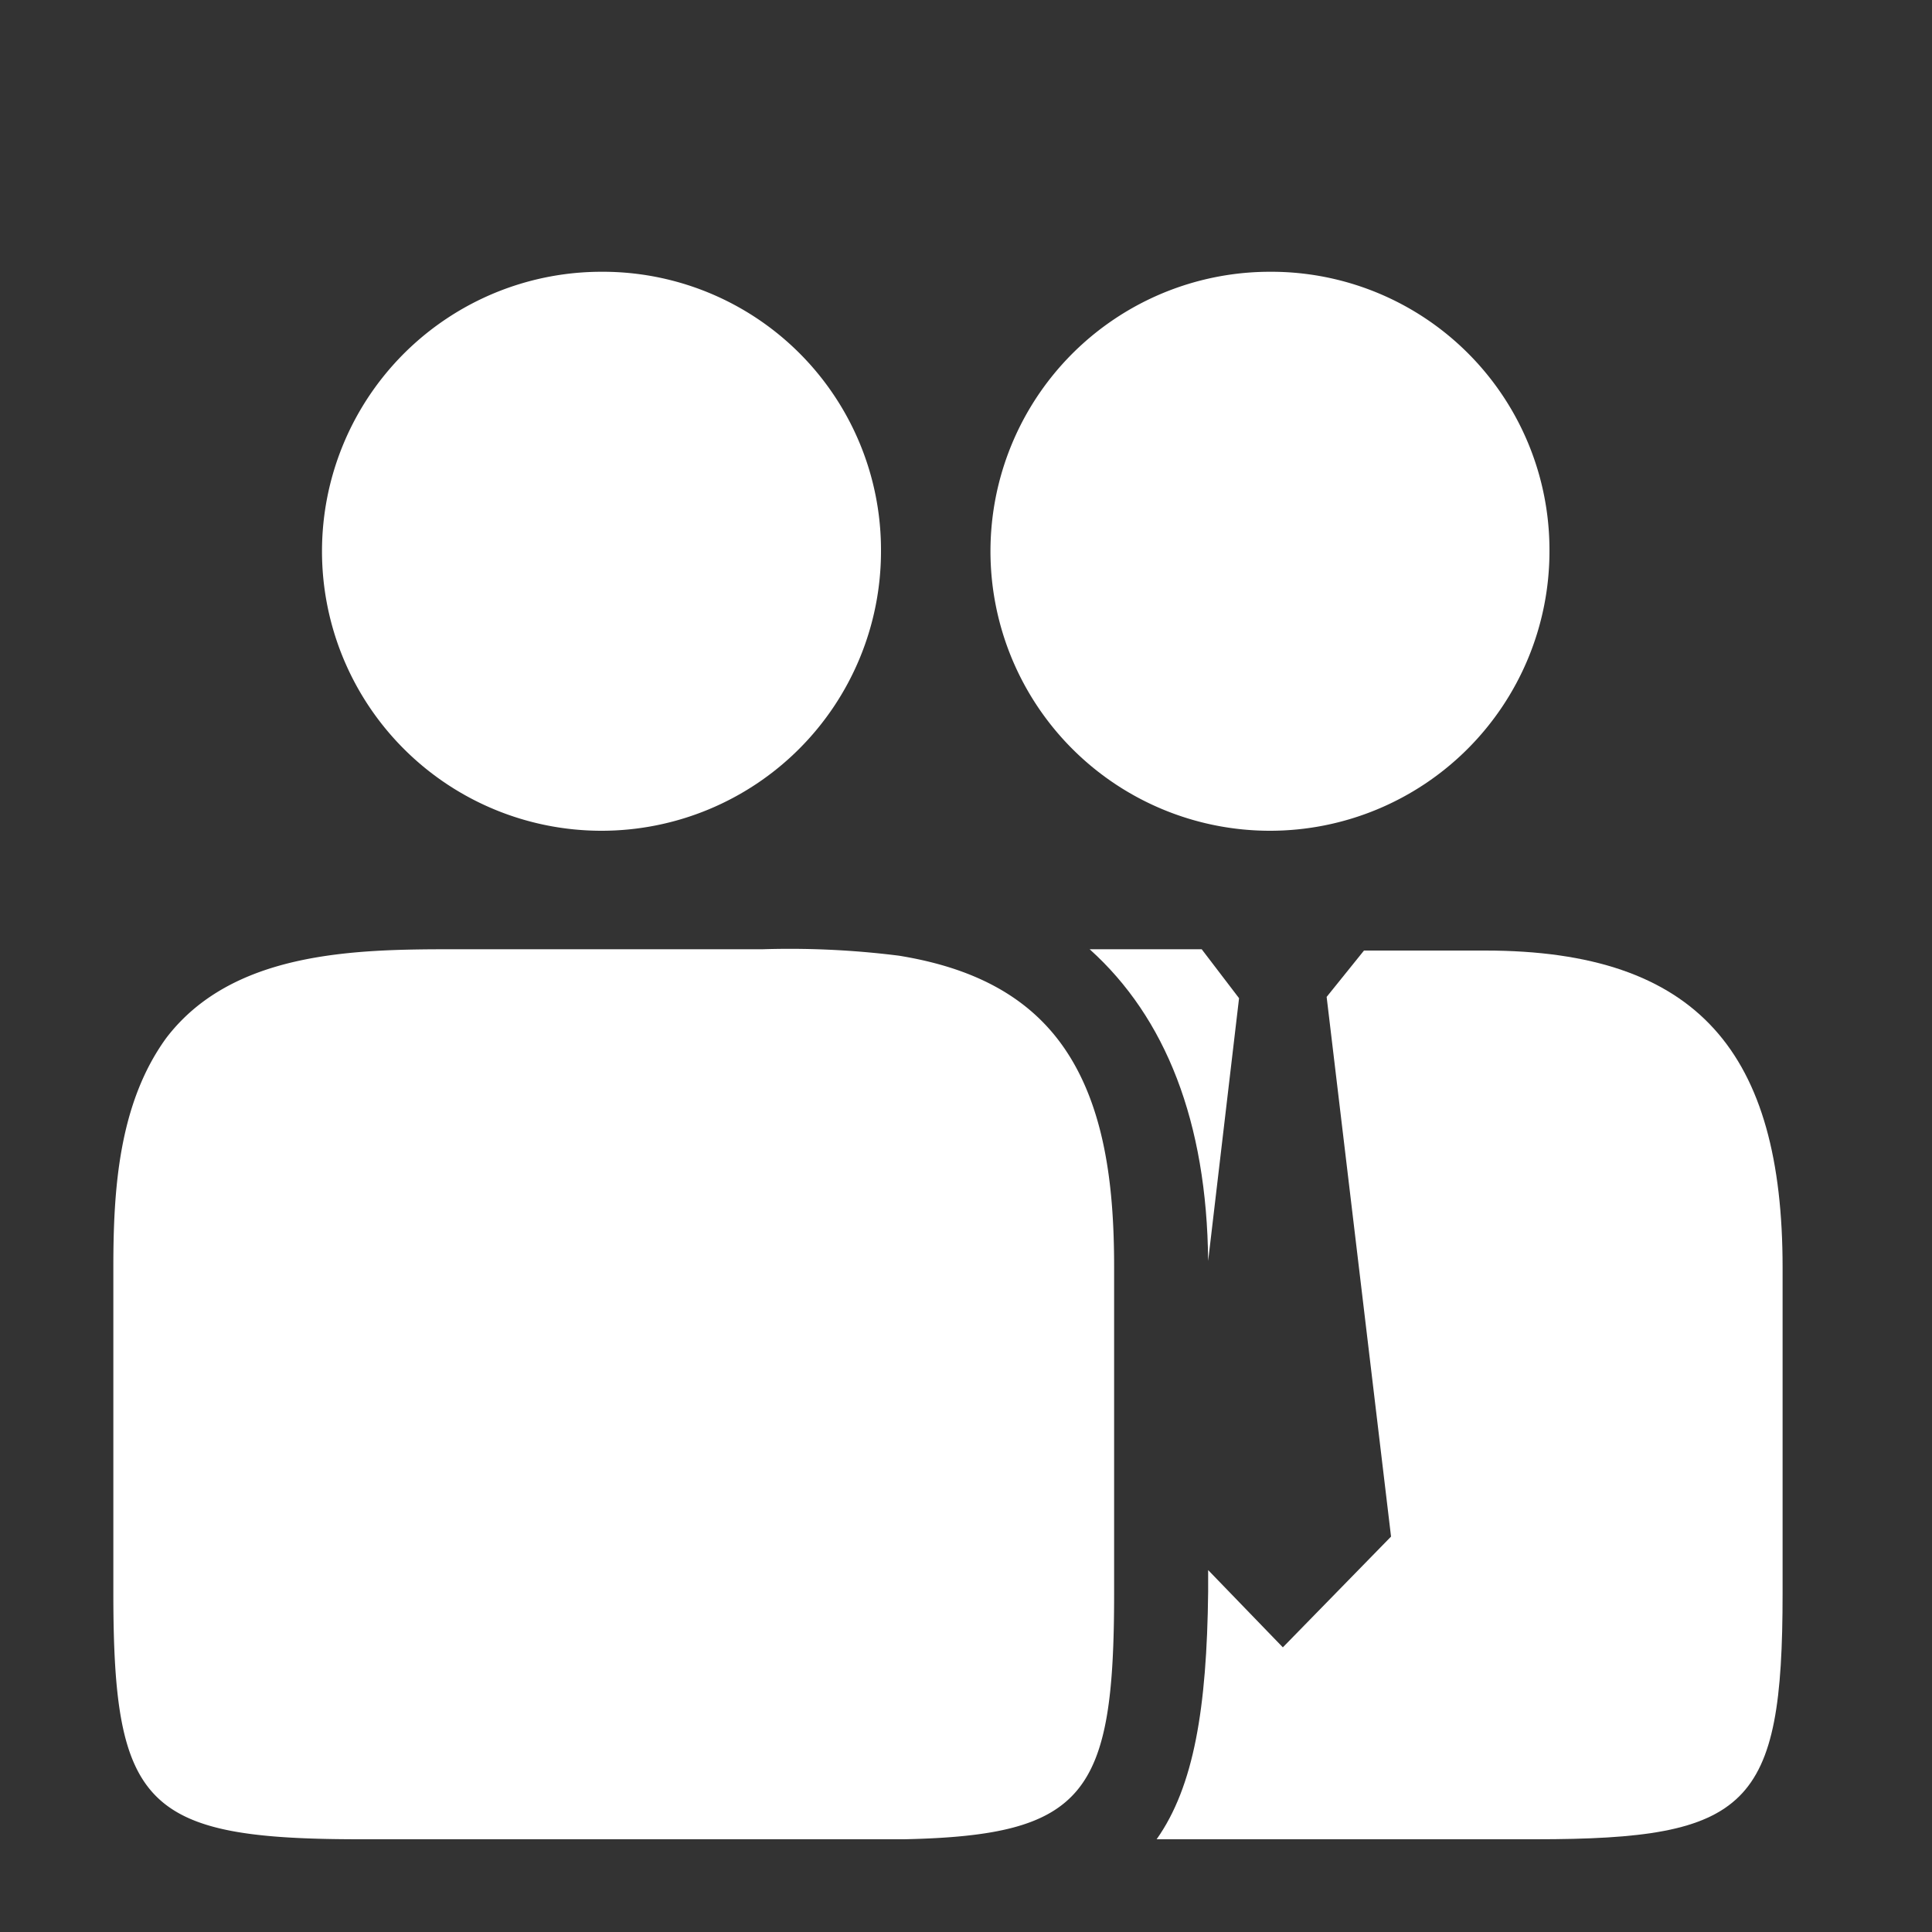
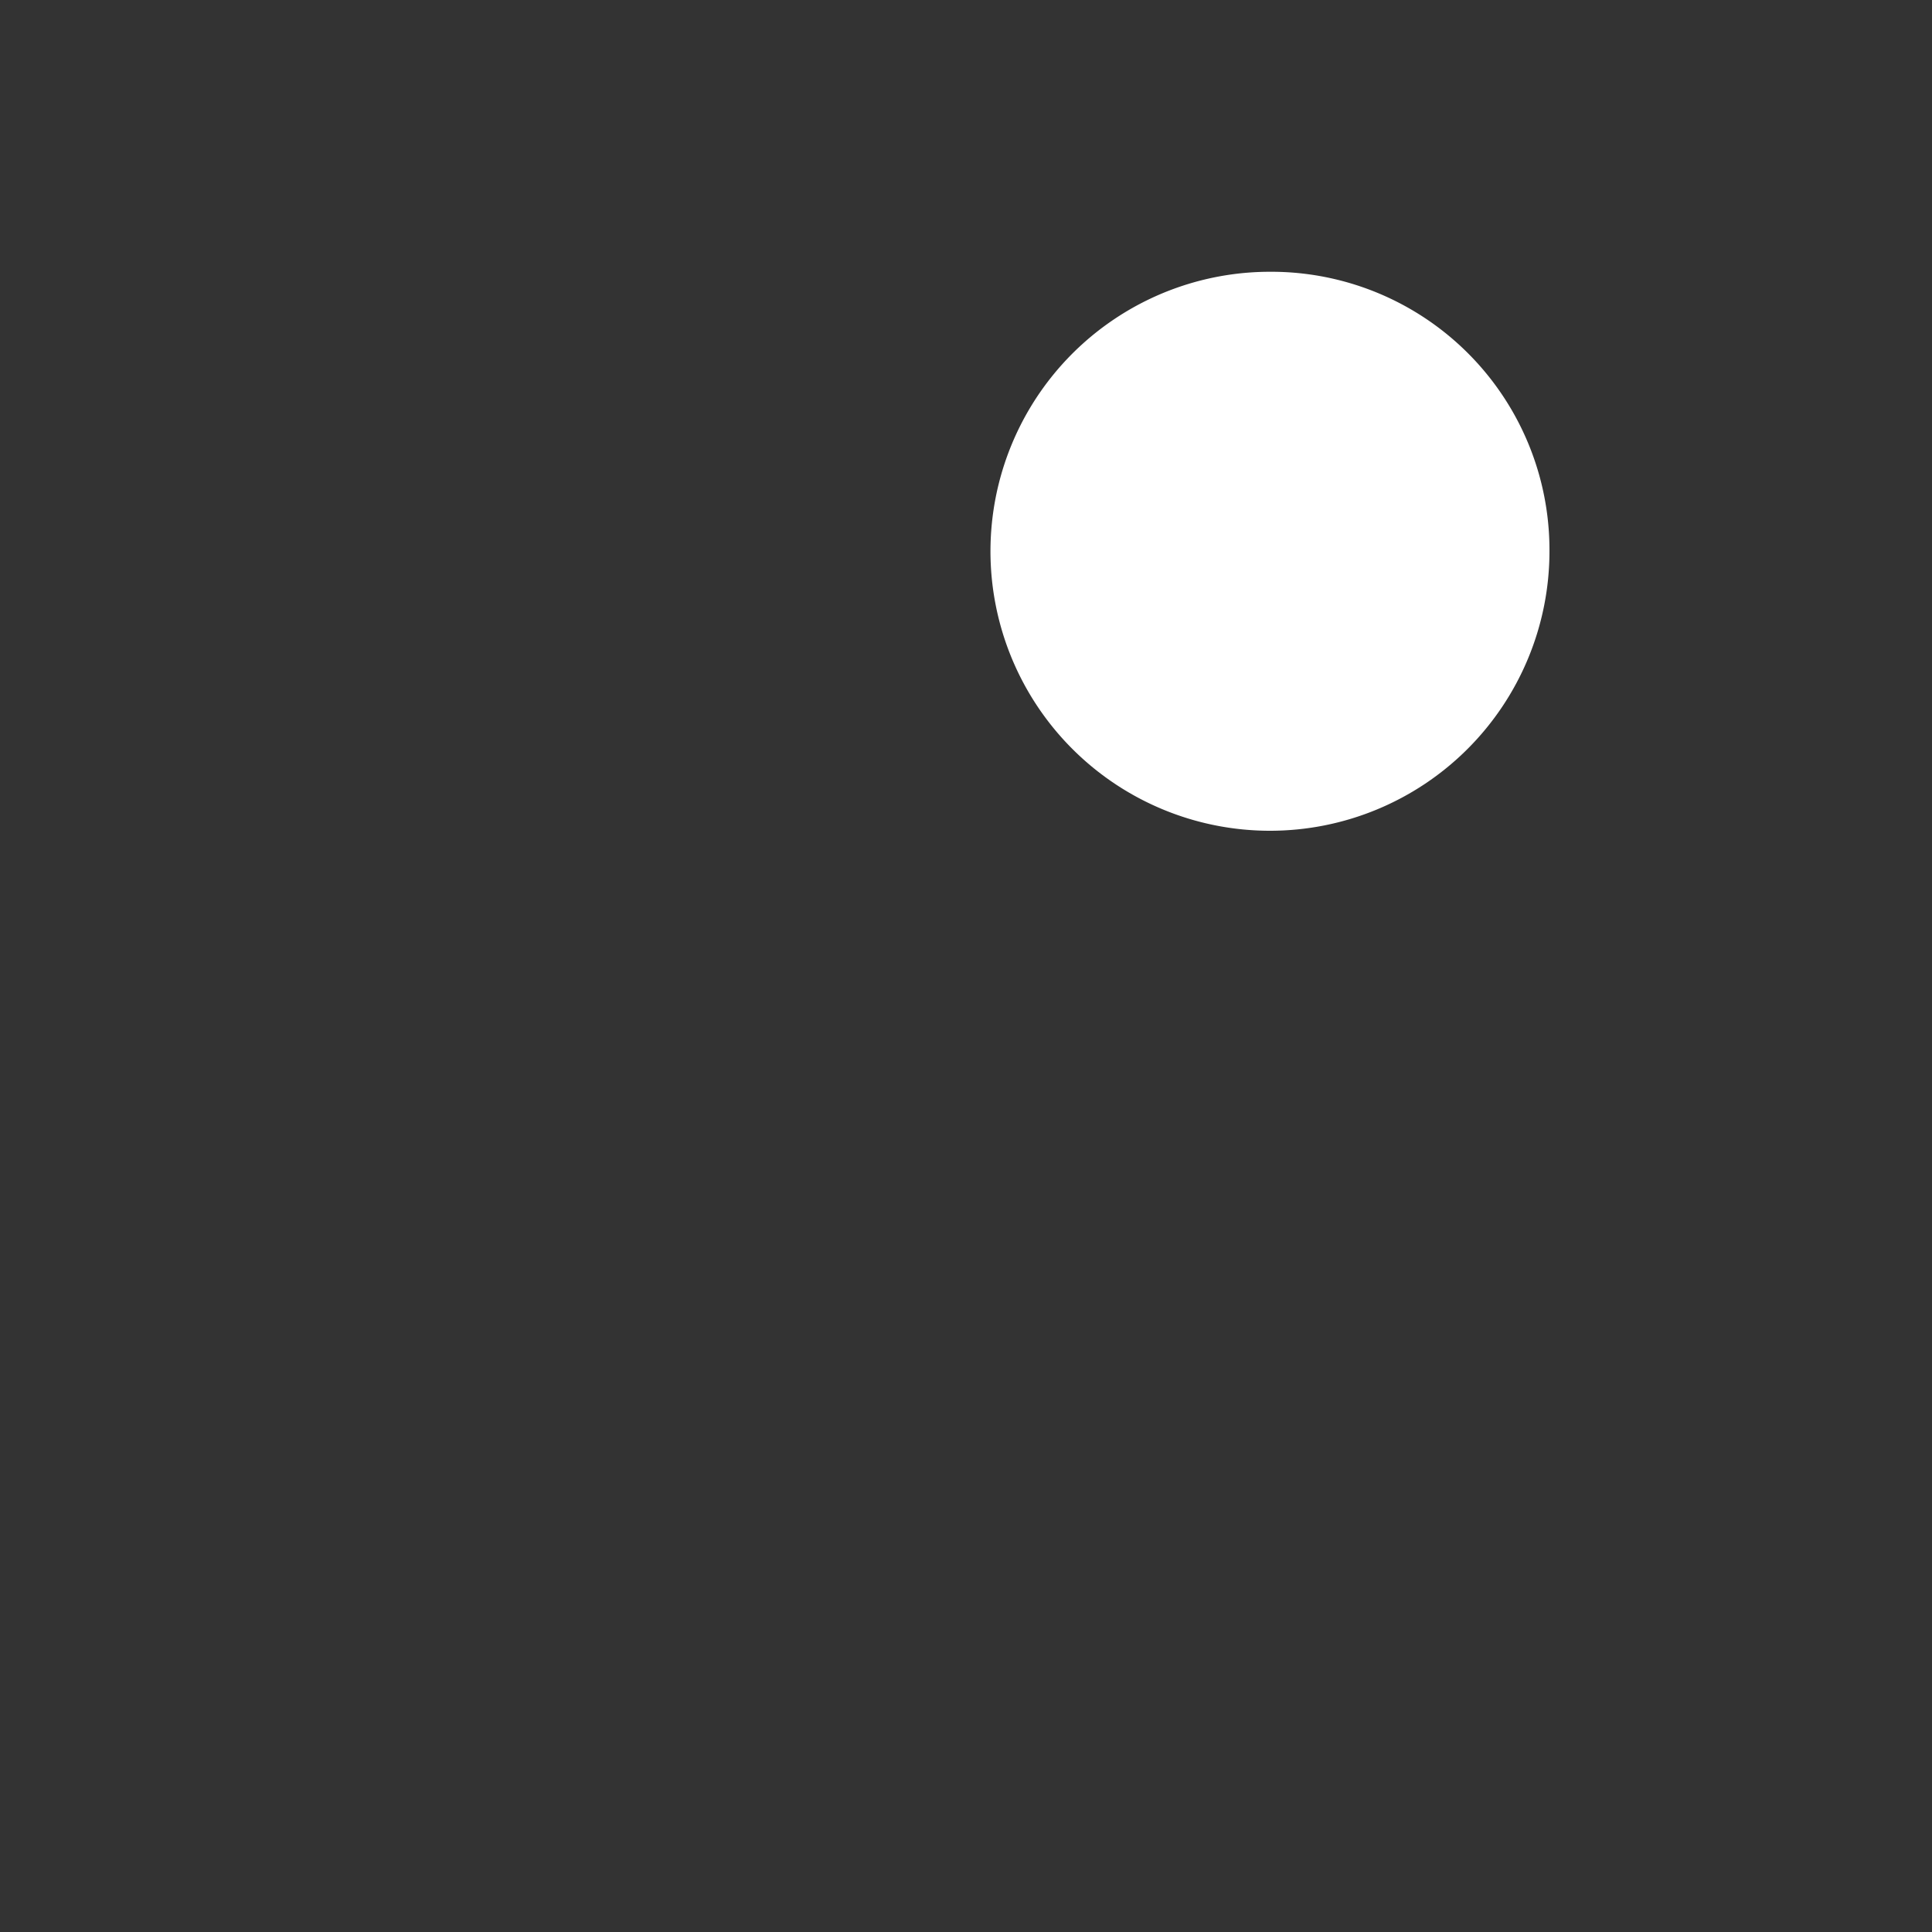
<svg xmlns="http://www.w3.org/2000/svg" id="Staf_Management" data-name="Staf Management" viewBox="0 0 150 150">
  <rect x="0" y="0" width="150" height="150" fill="#333333" stroke="none" />
  <defs>
    <style>
      .cls-1 {
        fill: #fff;
      }
    </style>
  </defs>
  <title>mmc personeel management icoon</title>
  <path class="cls-1" d="M120.3,42.8A21.7,21.7,0,1,1,98.6,21.1a21.6,21.6,0,0,1,21.7,21.7" />
-   <path class="cls-1" d="M68.4,42.8A21.7,21.7,0,1,1,46.7,21.1,21.6,21.6,0,0,1,68.4,42.8" />
-   <path class="cls-1" d="M69.8,74.2a67.7,67.7,0,0,0-10.6-.5H35c-7.6,0-17,.2-22.1,6.9C9.2,85.7,8.8,92.4,8.8,98.4v25.3c0,16.6,2.5,19.1,19.2,19.1H70.2c14.1-.3,16.3-3.5,16.3-19.1V98.4c0-6.4-.7-13.9-5.3-18.8C78.2,76.4,74.1,74.9,69.8,74.2Z" />
-   <path class="cls-1" d="M89.8,142.8h29.4c16.6,0,19.2-2.5,19.2-19.1V98.4c0-16.6-6.5-24.6-23.1-24.6h-9.4L103,77.4l5,41.9-8.4,8.6-5.8-6v1.7C93.7,132.6,92.7,138.7,89.8,142.8Z" />
-   <path class="cls-1" d="M96.2,77.5h0l-2.9-3.8H84.6c5.9,5.3,9.1,13.4,9.2,24.2Z" />
</svg>